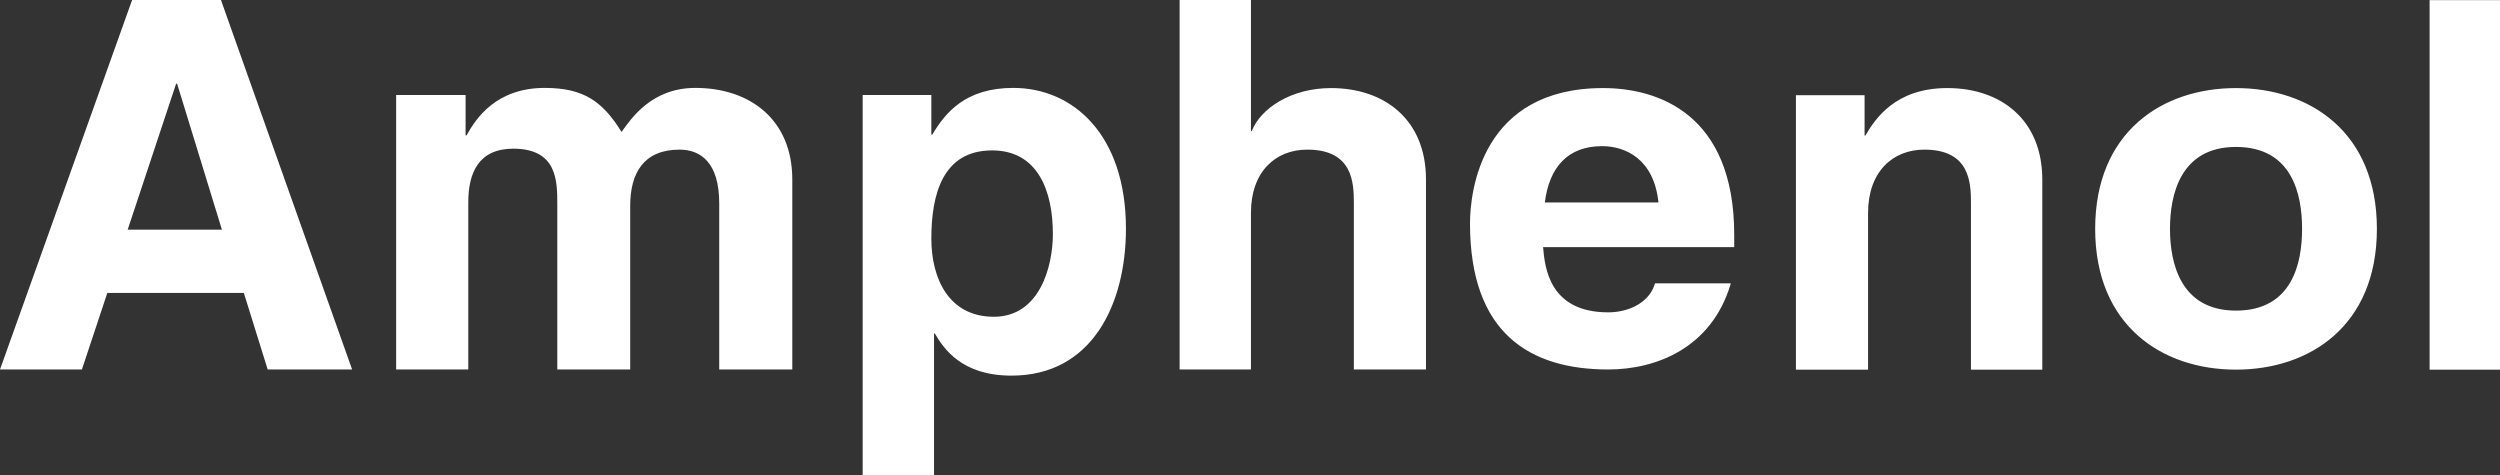
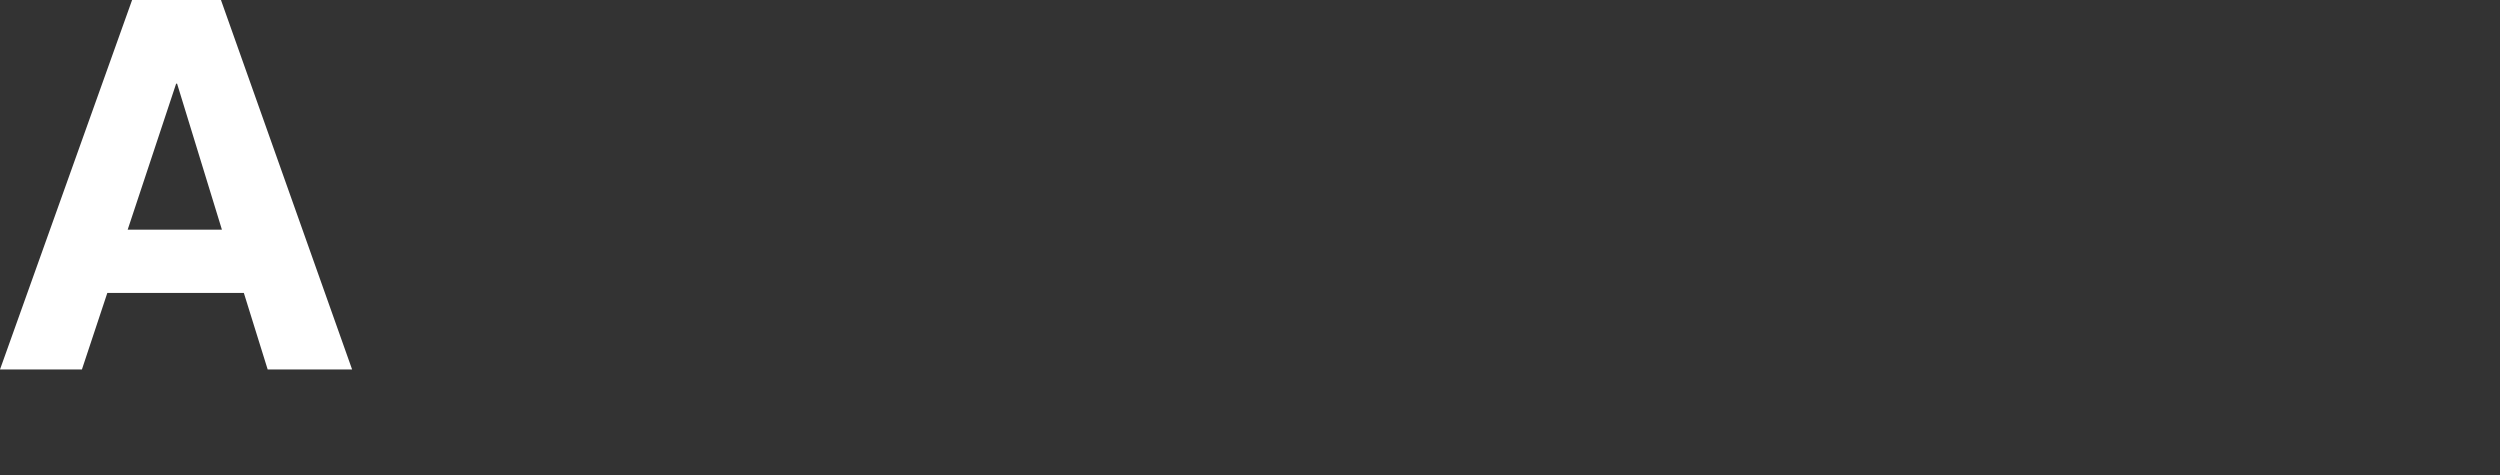
<svg xmlns="http://www.w3.org/2000/svg" version="1.2" viewBox="0 0 1584 301" width="1584" height="301">
  <rect x="0" y="0" width="1584" height="301" fill="#333333" stroke="none" />
  <title>logo - 2022-08-31T135729</title>
  <style>
		.s0 { fill: #ffffff } 
	</style>
  <g id="Logo">
    <g id="Layer">
      <path id="Layer" fill-rule="evenodd" class="s0" d="m51.9 234.1h-51.9l83.7-234.1h56.3l83.1 234.1h-53.5l-15.1-48.5h-86.5zm29-88.6h59.7l-28.4-92.5h-0.6z" />
-       <path id="Layer" fill-rule="evenodd" class="s0" d="m502 234.1h-46.3v-105.3c0-25.7-11.7-34-25.1-34-22.9 0-31.3 15-31.3 35.6v103.7h-46.2v-104.8c0-14.5 0-35.1-27.9-35.1-21.8 0-28.5 15.1-28.5 34v105.9h-45.7v-173.9h44v25.6h0.6c6.1-11.1 19-30.1 49.6-30.1 25.1 0 36.9 9 48.6 27.9 6.1-8.4 18.9-27.9 46.8-27.9 34.6 0 61.4 20.1 61.4 58zm88.1-148.8h0.6c8.3-14 21.1-29.6 51.3-29.6 37.9 0 71.4 29.6 71.4 89.2 0 47.4-21.2 93.1-72.5 93.1-31.8 0-43-17.3-48.6-26.7h-0.5v89.7h-45.2v-240.8h43.5zm39.6 115.4c29 0 37.4-31.8 37.4-52.4 0-27.3-9.5-53-38.5-53-31.3 0-38.5 27.9-38.5 55.8 0 25.6 11.2 49.6 39.6 49.6zm273.8 33.4h-45.7v-105.3c0-12.8-0.5-34-29.5-34-20.1 0-35.7 13.9-35.7 40.1v99.2h-45.2v-234.1h45.2v83.1h0.5c5.6-14.5 25.1-27.3 50.2-27.3 34 0 60.2 20 60.2 57.9zm193-54c-12.2 40.6-47.4 54-77.5 54-49.6 0-87.6-22.8-87.6-92.5 0-20.6 7.3-85.8 84.3-85.8 34.5 0 83.1 16.1 83.1 93v7.8h-121.1c1.1 12.9 3.9 41.3 41.3 41.3 12.8 0 26.2-6.1 29.6-18.4h47.9zm-45.7-51.8c-2.8-27.3-20.6-35.7-35.7-35.7-21.8 0-33.5 13.4-36.3 35.7zm243.2 105.9h-45.2v-105.4c0-12.8-0.5-34-29.5-34-20.1 0-35.7 14-35.7 40.2v99.2h-45.7v-173.9h43.5v25.6h0.5c6.2-10.6 19-30.1 51.9-30.1 34 0 60.2 20.1 60.2 58zm122.7 0c-46.8 0-89.2-27.9-89.2-89.2 0-61.3 42.4-89.2 89.2-89.2 46.9 0 89.3 27.9 89.3 89.2 0 61.3-42.4 89.2-89.3 89.2zm0-141.1c-35.1 0-41.8 30.1-41.8 51.9 0 21.7 6.7 51.8 41.8 51.8 35.7 0 41.9-30.1 41.9-51.8 0-21.8-6.2-51.9-41.9-51.9zm122.7-93h44.7v234.1h-44.7z" />
    </g>
  </g>
</svg>